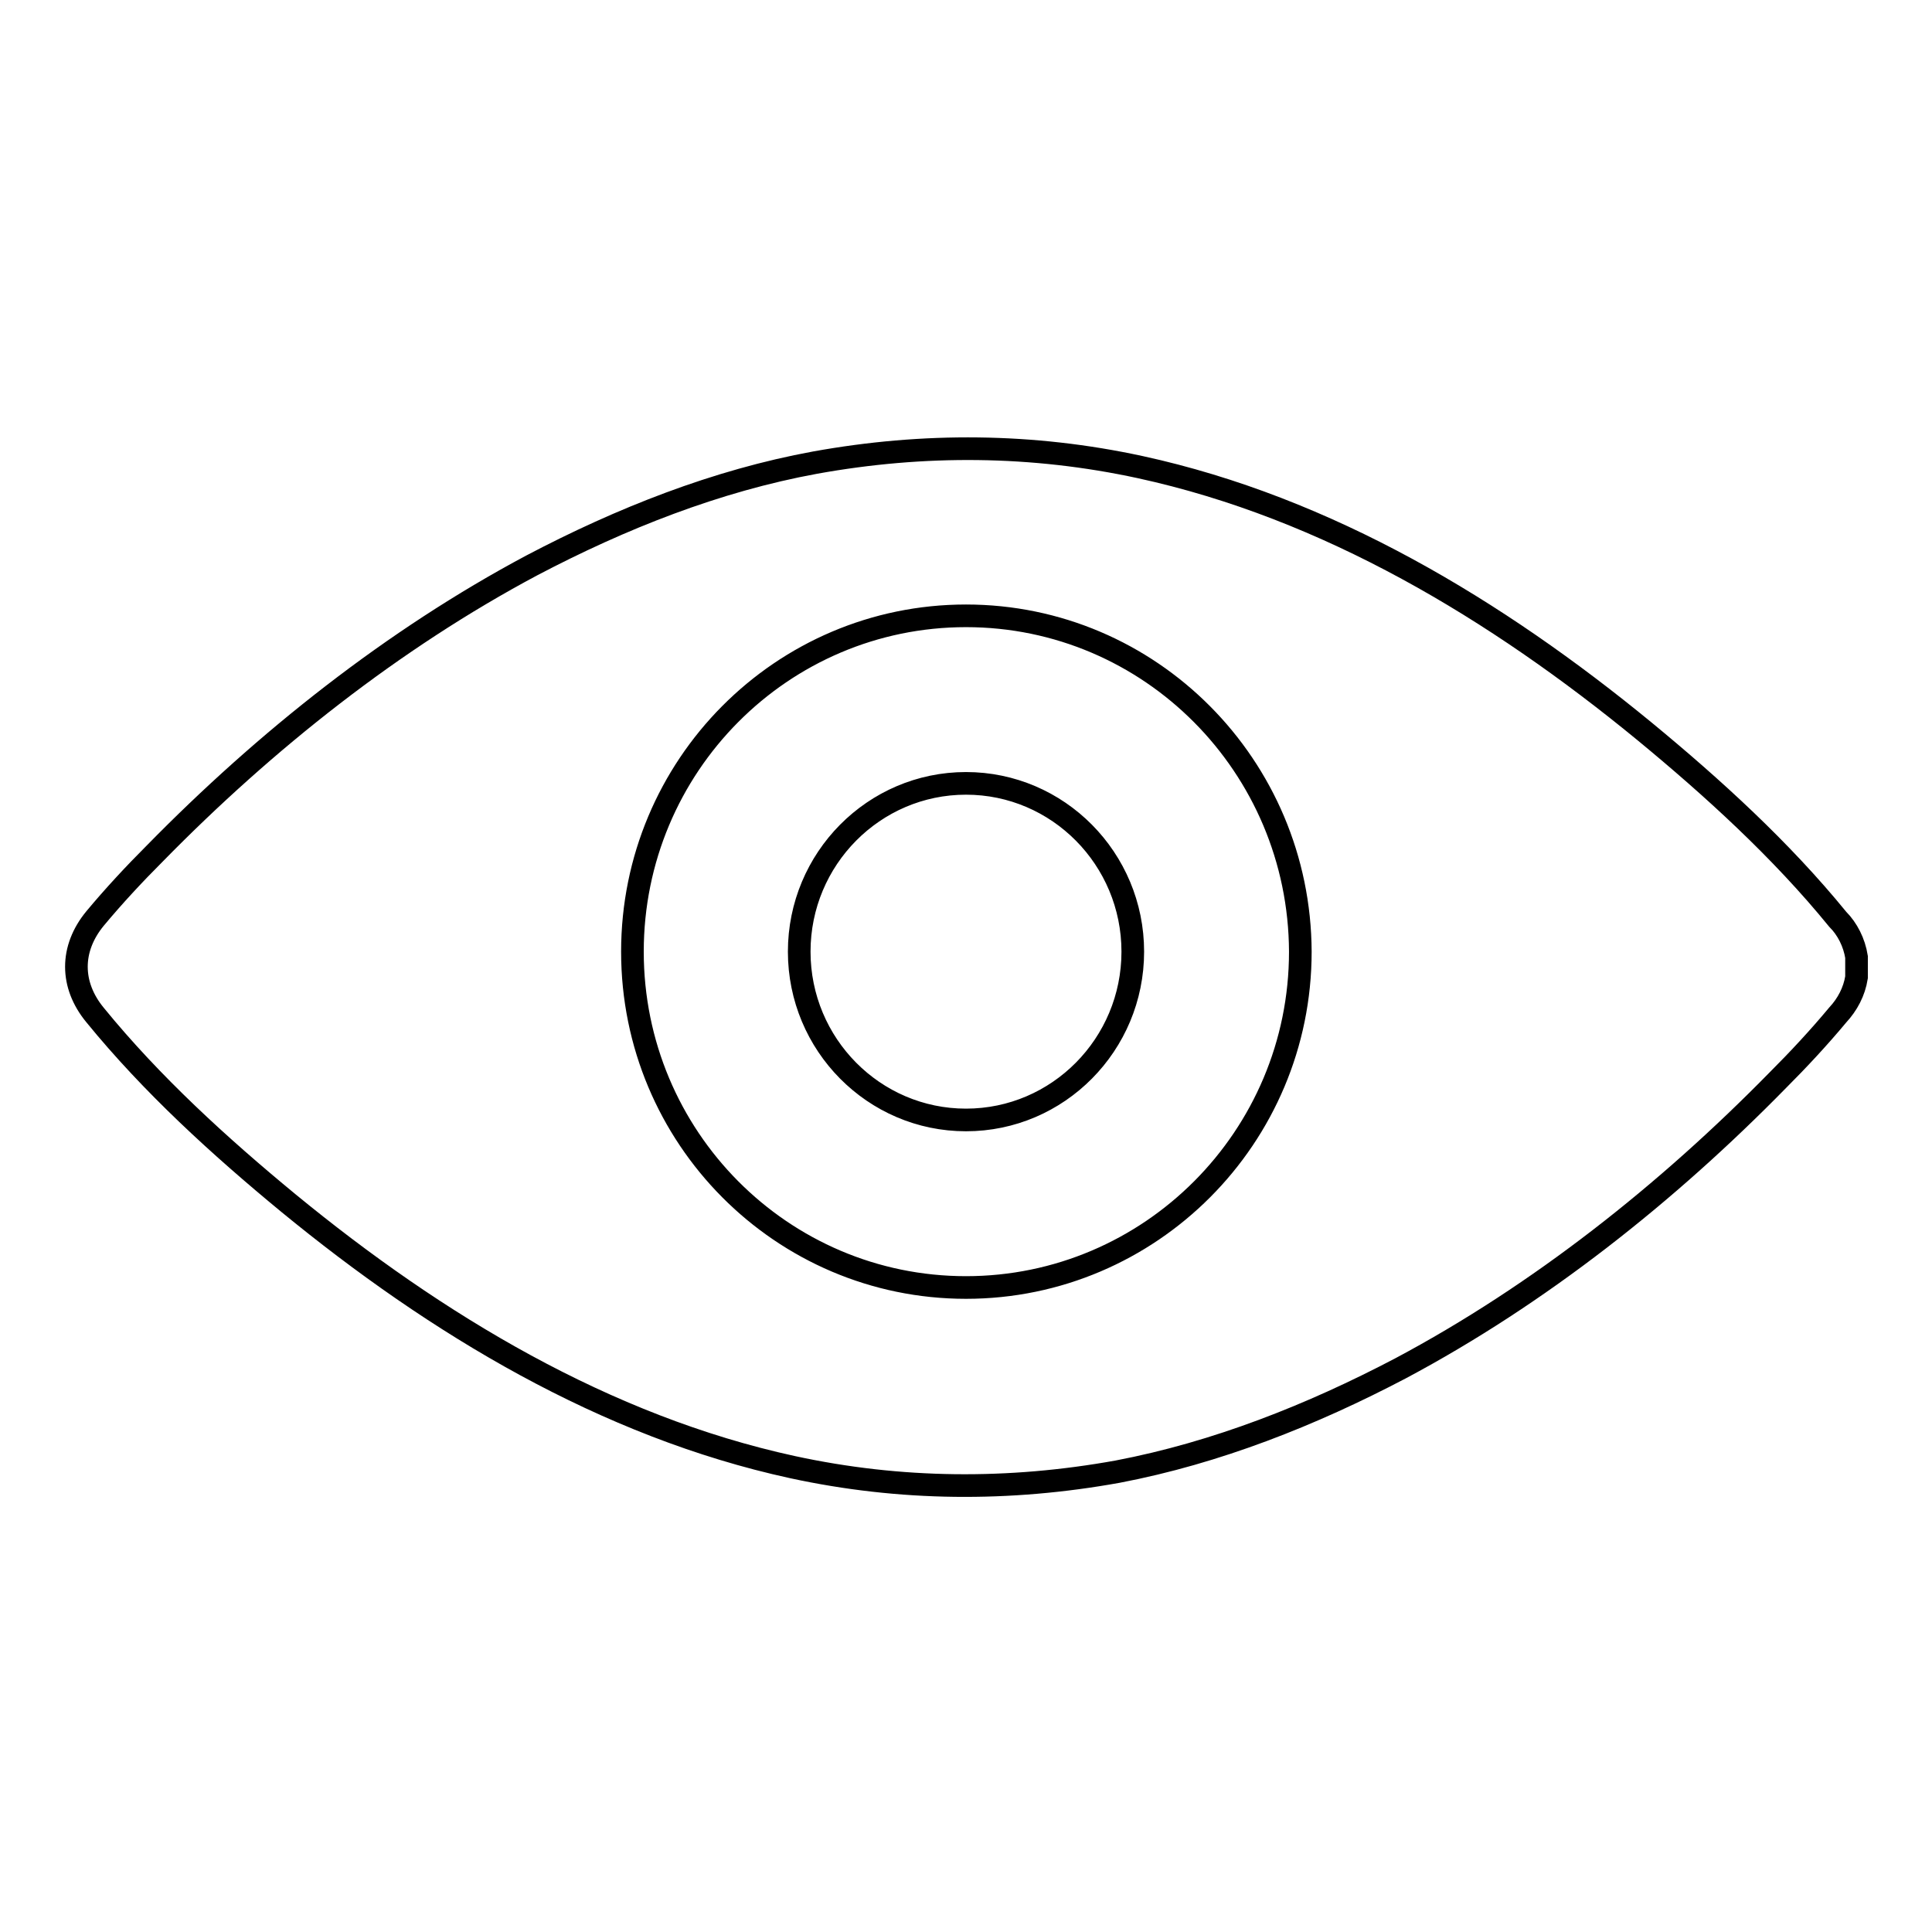
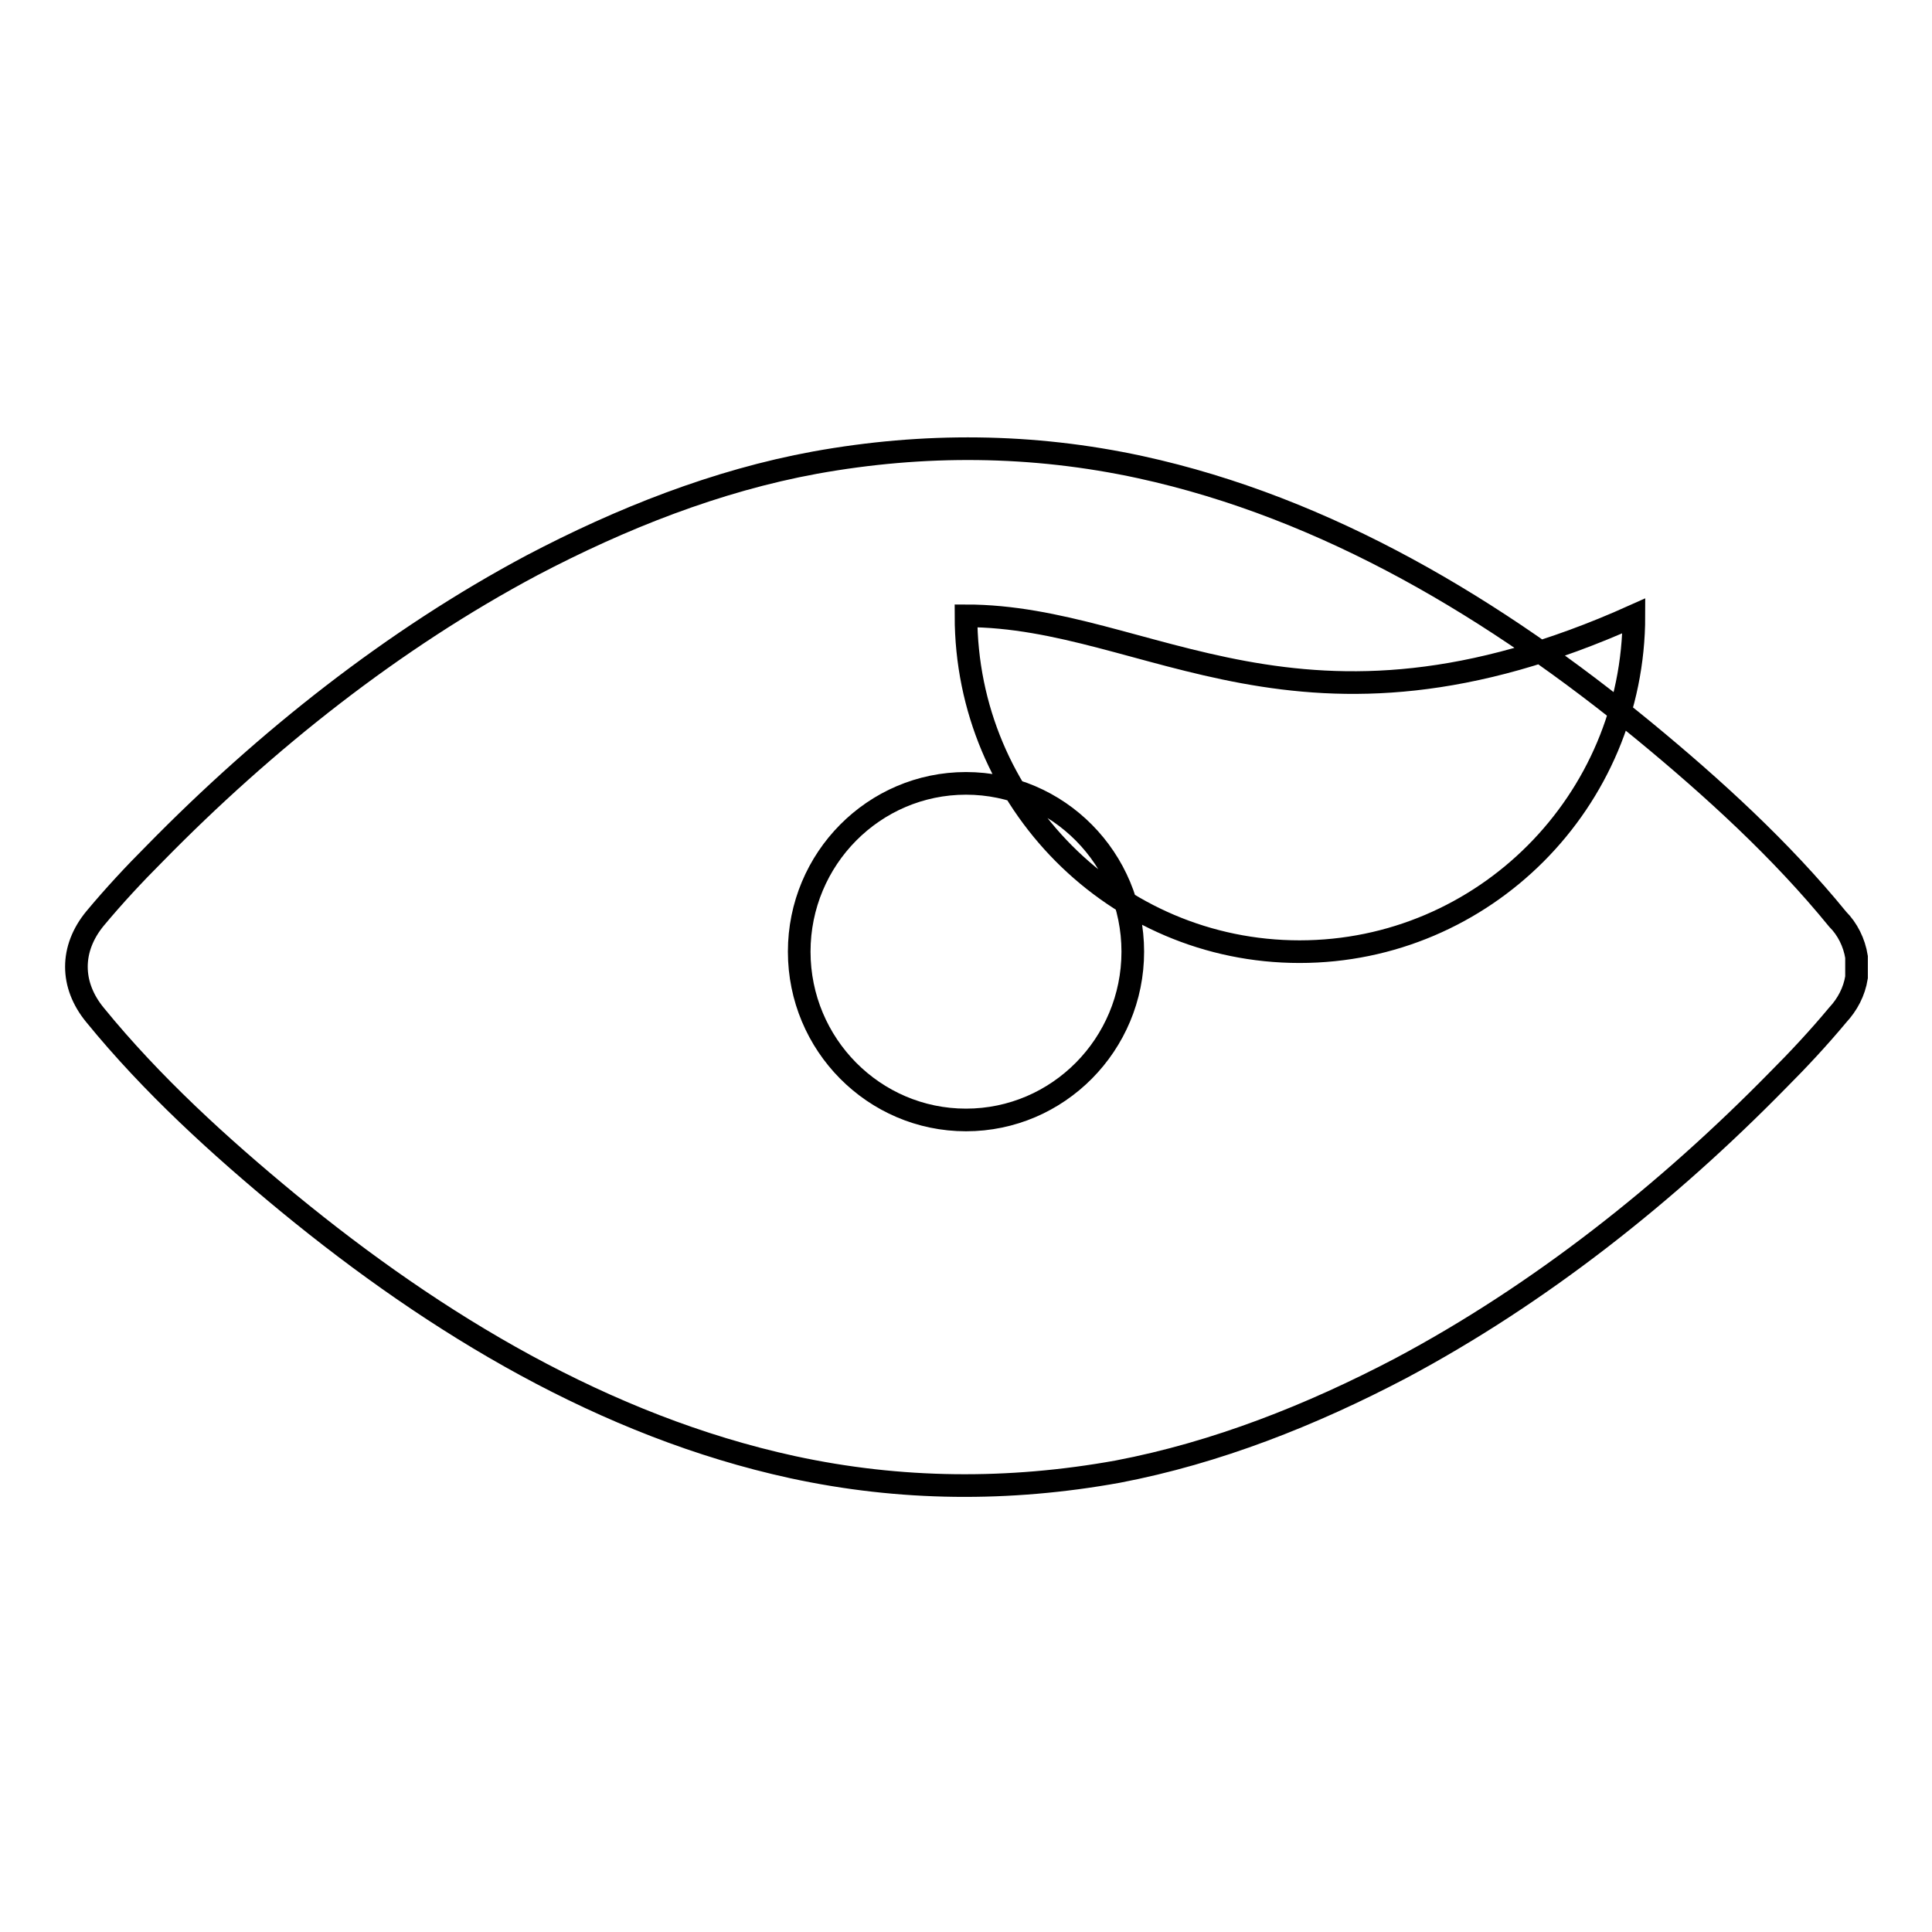
<svg xmlns="http://www.w3.org/2000/svg" version="1.1" x="0px" y="0px" viewBox="0 0 256 256" enable-background="new 0 0 256 256" xml:space="preserve">
  <g>
    <g>
-       <path stroke-width="3" fill-opacity="0" stroke="#000000" d="M246,128.5c0,0.1,0,0.2,0,0.3c0,0,0,0.1,0,0.2c0,0,0,0.1,0,0.2c0,0.1,0,0.2,0,0.3c0,0,0,0,0,0c-0.3,1.9-1.2,3.6-2.5,5c-2.5,3-5.2,5.9-7.9,8.6c-14.7,15-31.6,28.4-50,38.2c-11.8,6.2-24.4,11.2-37.5,13.7c-14.4,2.6-28.8,2.5-43.1-0.6c-24.8-5.4-47.2-18.9-66.8-35c-9.1-7.5-18.1-15.7-25.6-24.9c-3.3-4-3.3-8.8,0-12.8c2.5-3,5.2-5.9,7.9-8.6c14.7-15,31.6-28.4,50-38.2c11.8-6.2,24.4-11.2,37.5-13.6c14.4-2.6,28.8-2.5,43.1,0.6c24.8,5.4,47.2,18.9,66.8,35c9.1,7.5,18.1,15.7,25.6,24.9c1.3,1.3,2.2,3.1,2.5,5v0c0,0.1,0,0.2,0,0.3c0,0.1,0,0.1,0,0.2c0,0,0,0.1,0,0.1c0,0.1,0,0.2,0,0.3c0,0.2,0,0.3,0,0.5S246,128.3,246,128.5z M128,81.6c-24.4,0-44.2,19.9-44.2,44.5c0,24.6,19.8,44.5,44.2,44.5c24.4,0,44.3-19.9,44.3-44.5C172.2,101.5,152.4,81.6,128,81.6z M128,148.4c-12.2,0-22.1-10-22.1-22.3c0-12.3,9.9-22.3,22.1-22.3c12.2,0,22.1,10,22.1,22.3C150.1,138.4,140.2,148.4,128,148.4z" />
+       <path stroke-width="3" fill-opacity="0" stroke="#000000" d="M246,128.5c0,0.1,0,0.2,0,0.3c0,0,0,0.1,0,0.2c0,0,0,0.1,0,0.2c0,0.1,0,0.2,0,0.3c0,0,0,0,0,0c-0.3,1.9-1.2,3.6-2.5,5c-2.5,3-5.2,5.9-7.9,8.6c-14.7,15-31.6,28.4-50,38.2c-11.8,6.2-24.4,11.2-37.5,13.7c-14.4,2.6-28.8,2.5-43.1-0.6c-24.8-5.4-47.2-18.9-66.8-35c-9.1-7.5-18.1-15.7-25.6-24.9c-3.3-4-3.3-8.8,0-12.8c2.5-3,5.2-5.9,7.9-8.6c14.7-15,31.6-28.4,50-38.2c11.8-6.2,24.4-11.2,37.5-13.6c14.4-2.6,28.8-2.5,43.1,0.6c24.8,5.4,47.2,18.9,66.8,35c9.1,7.5,18.1,15.7,25.6,24.9c1.3,1.3,2.2,3.1,2.5,5v0c0,0.1,0,0.2,0,0.3c0,0.1,0,0.1,0,0.2c0,0,0,0.1,0,0.1c0,0.1,0,0.2,0,0.3c0,0.2,0,0.3,0,0.5S246,128.3,246,128.5z M128,81.6c0,24.6,19.8,44.5,44.2,44.5c24.4,0,44.3-19.9,44.3-44.5C172.2,101.5,152.4,81.6,128,81.6z M128,148.4c-12.2,0-22.1-10-22.1-22.3c0-12.3,9.9-22.3,22.1-22.3c12.2,0,22.1,10,22.1,22.3C150.1,138.4,140.2,148.4,128,148.4z" />
    </g>
  </g>
</svg>